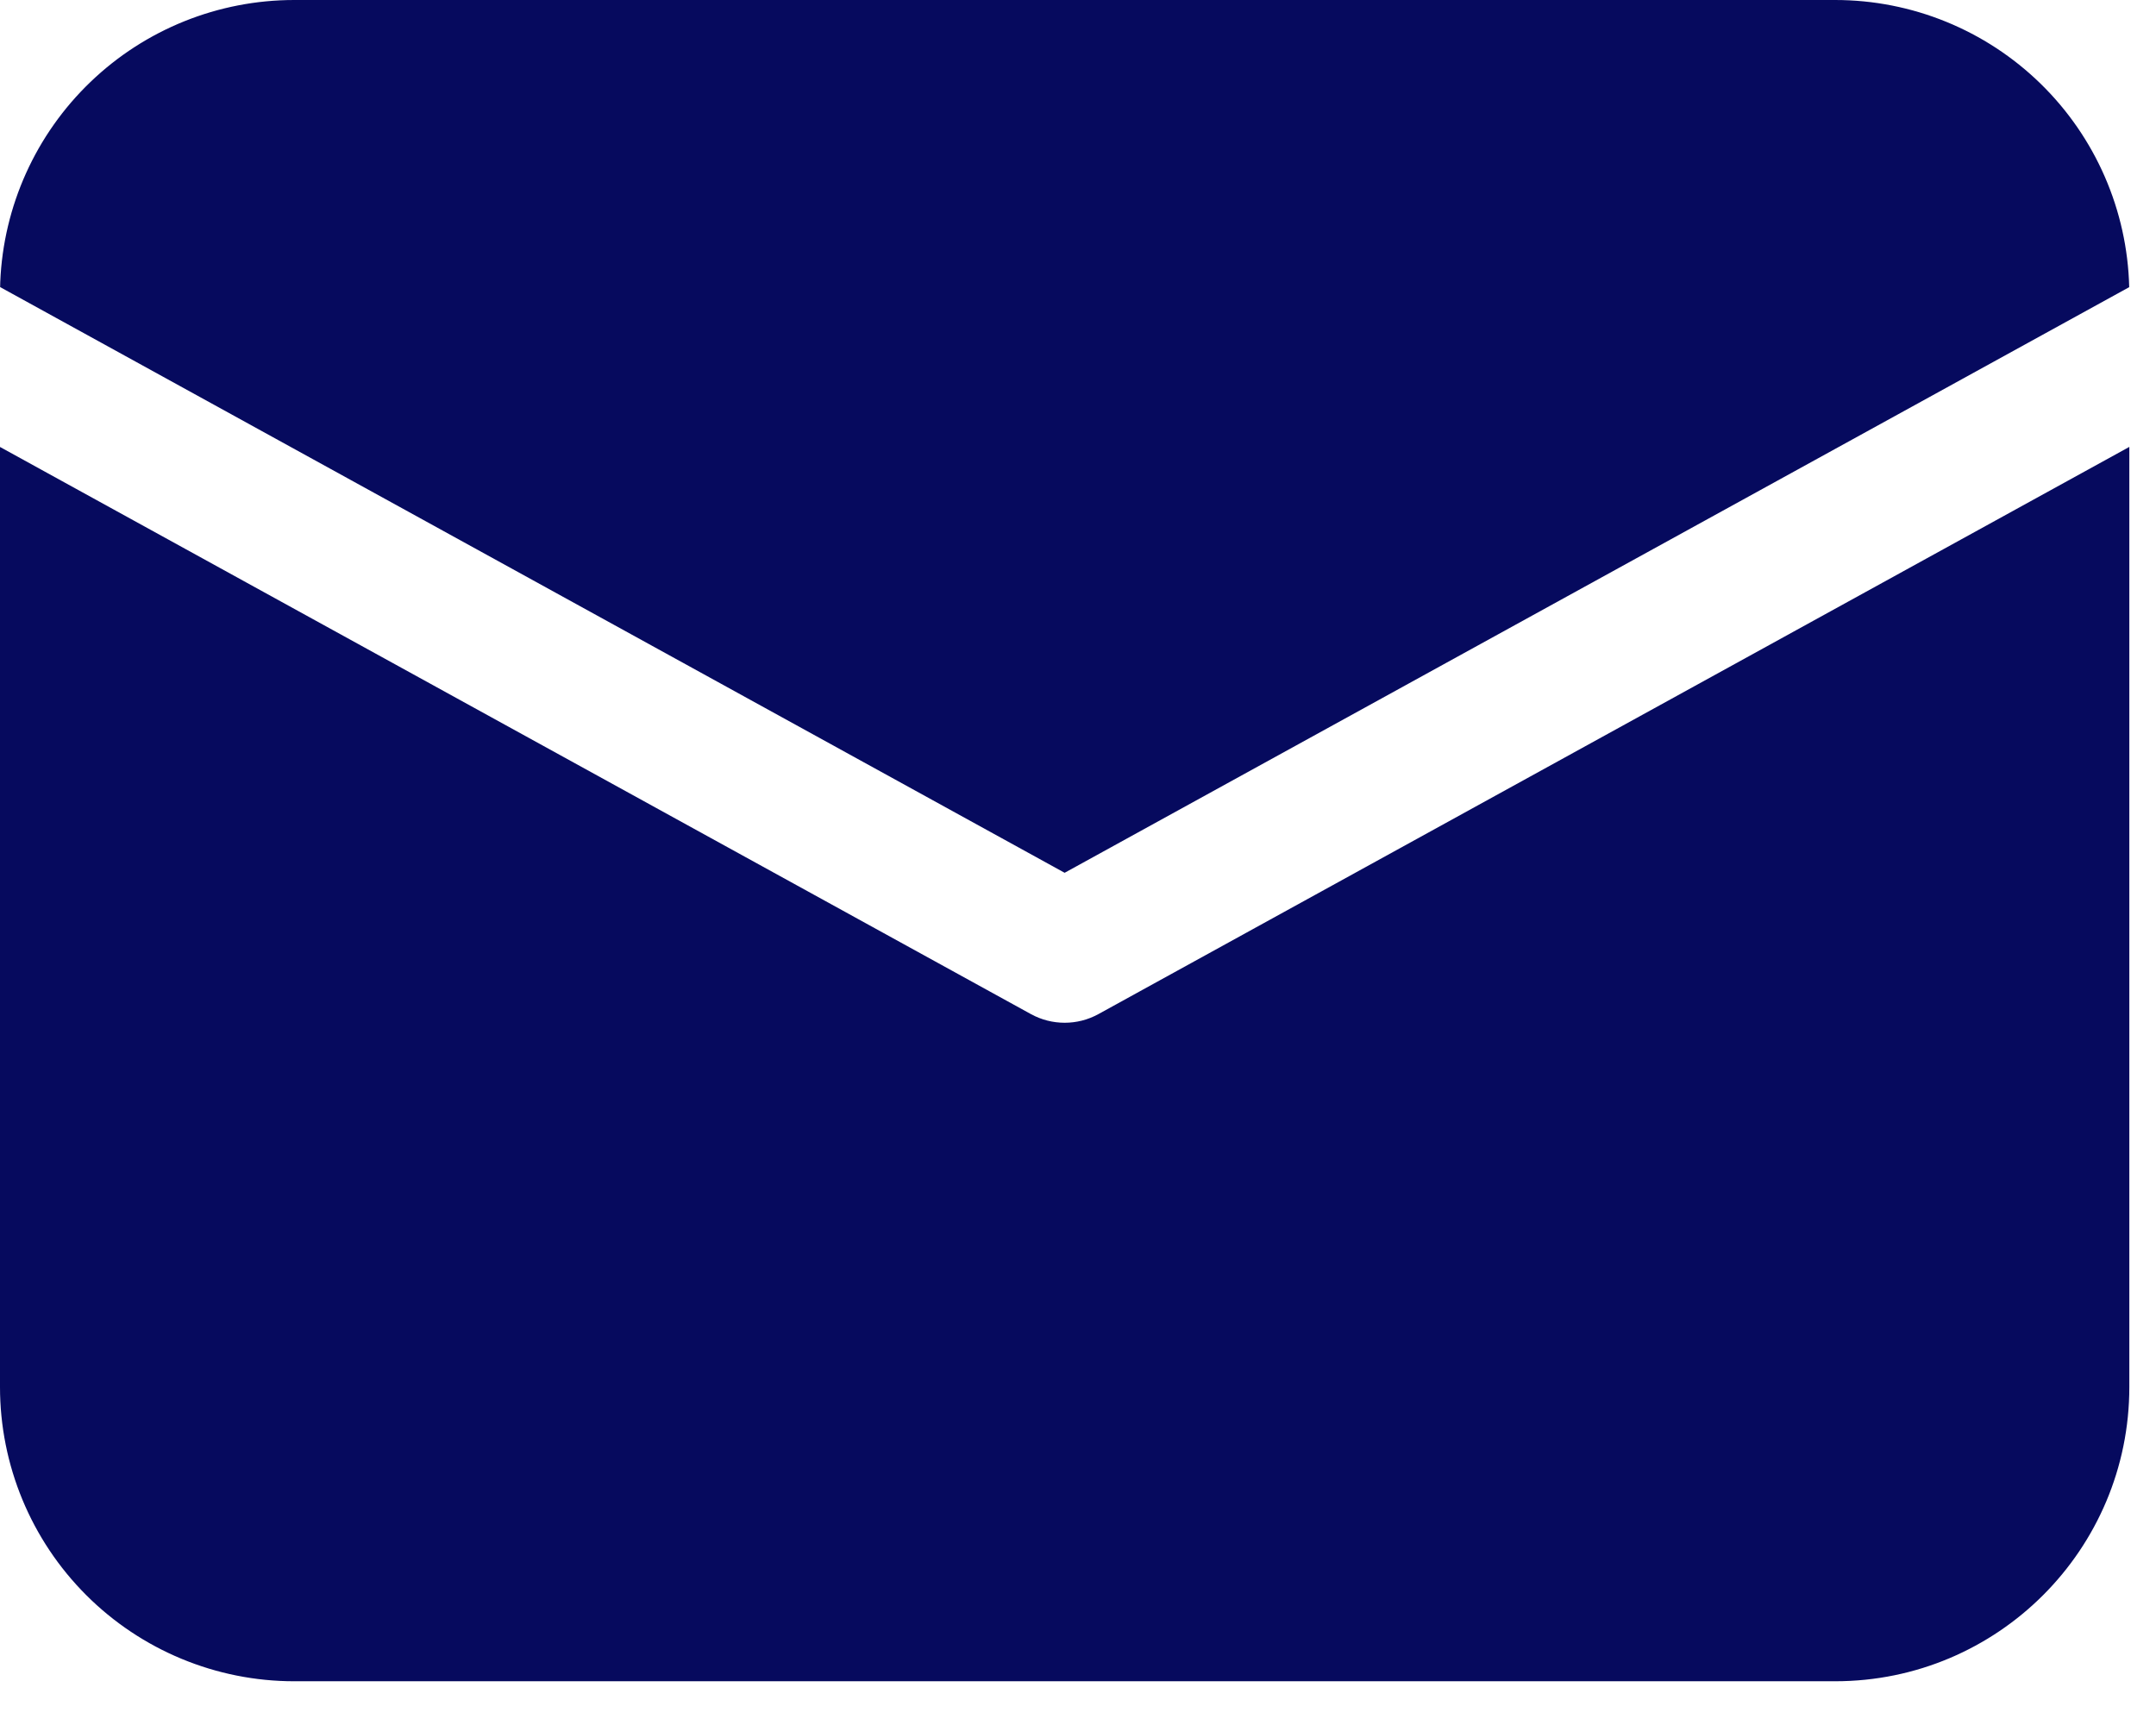
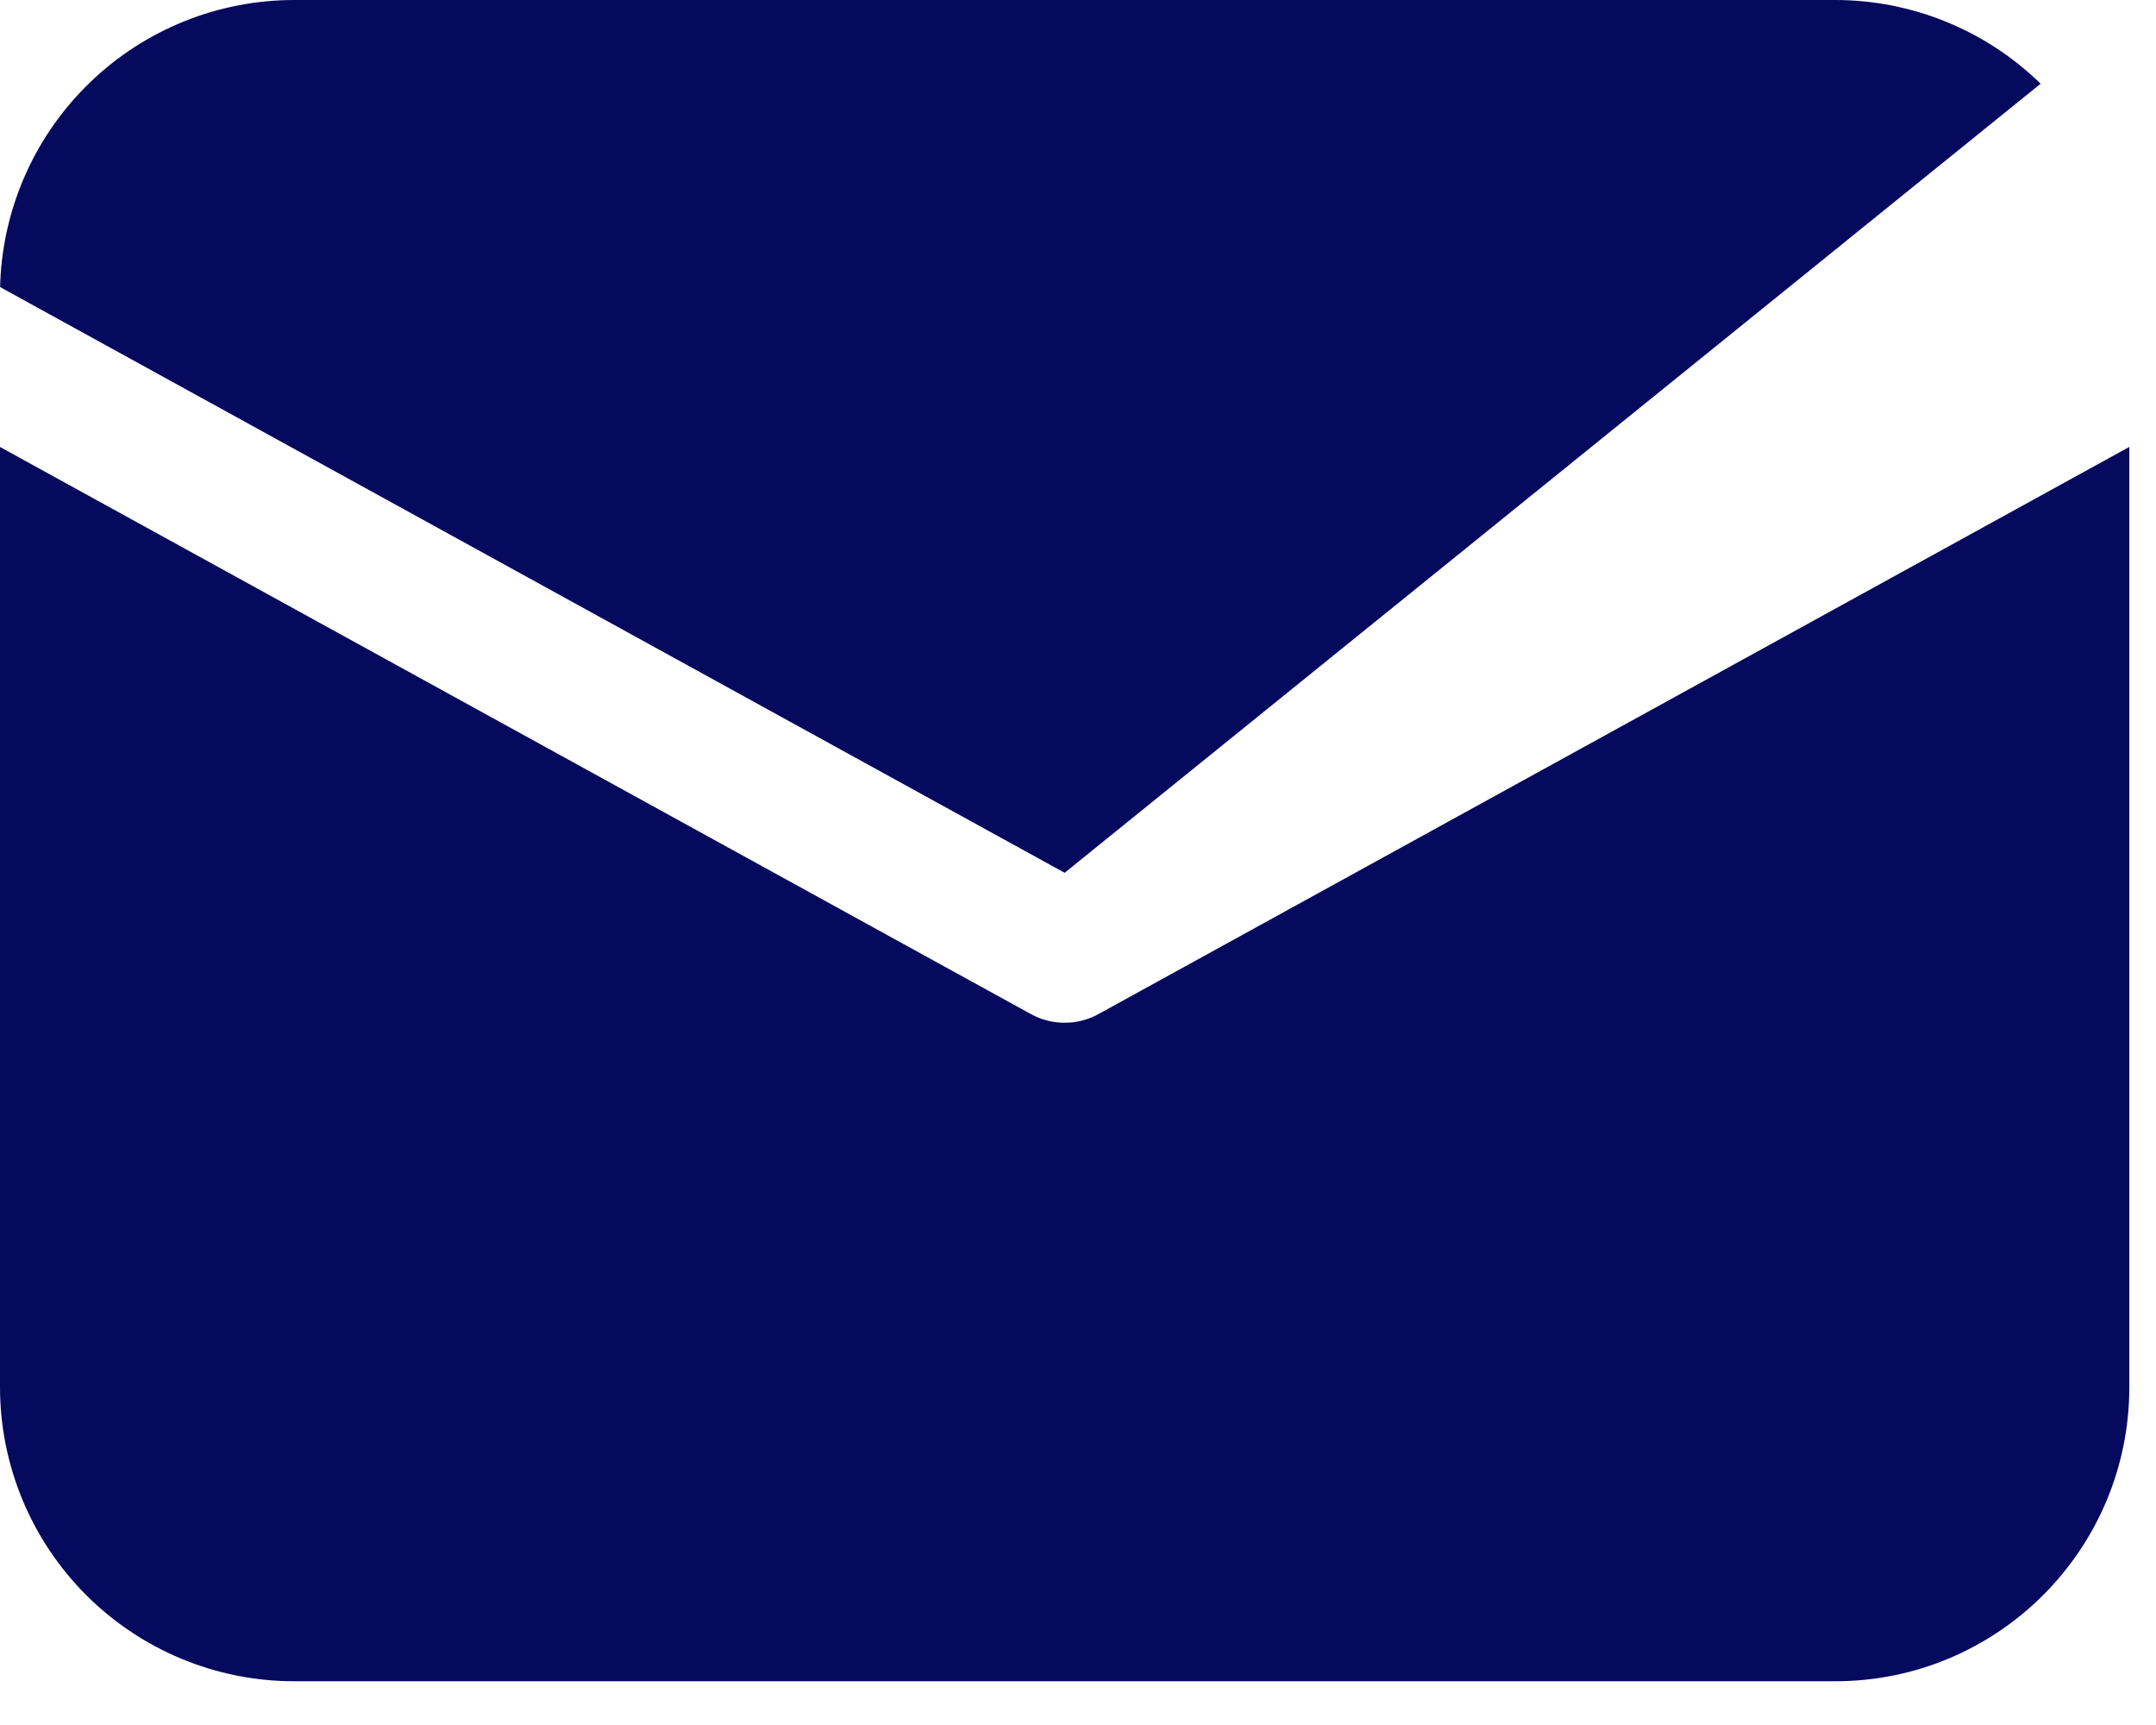
<svg xmlns="http://www.w3.org/2000/svg" width="35" height="28" viewBox="0 0 35 28" fill="none">
-   <path d="M34.567 7.255V22.514C34.567 25.152 32.429 27.29 29.791 27.29H4.776C3.509 27.29 2.294 26.786 1.399 25.891C0.503 24.995 0 23.78 0 22.514V7.255L16.736 16.461C17.077 16.648 17.491 16.648 17.831 16.461L34.567 7.254V7.255ZM29.791 2.05383e-08C31.038 0 32.235 0.488 33.127 1.359C34.019 2.23 34.535 3.415 34.565 4.661L17.283 14.167L0.002 4.66L0.004 4.578C0.055 3.347 0.58 2.183 1.469 1.33C2.358 0.476 3.543 -0 4.776 2.05383e-08H29.791Z" fill="#060a5e" />
+   <path d="M34.567 7.255V22.514C34.567 25.152 32.429 27.29 29.791 27.29H4.776C3.509 27.29 2.294 26.786 1.399 25.891C0.503 24.995 0 23.78 0 22.514V7.255L16.736 16.461C17.077 16.648 17.491 16.648 17.831 16.461L34.567 7.254V7.255ZM29.791 2.05383e-08C31.038 0 32.235 0.488 33.127 1.359L17.283 14.167L0.002 4.66L0.004 4.578C0.055 3.347 0.58 2.183 1.469 1.33C2.358 0.476 3.543 -0 4.776 2.05383e-08H29.791Z" fill="#060a5e" />
</svg>